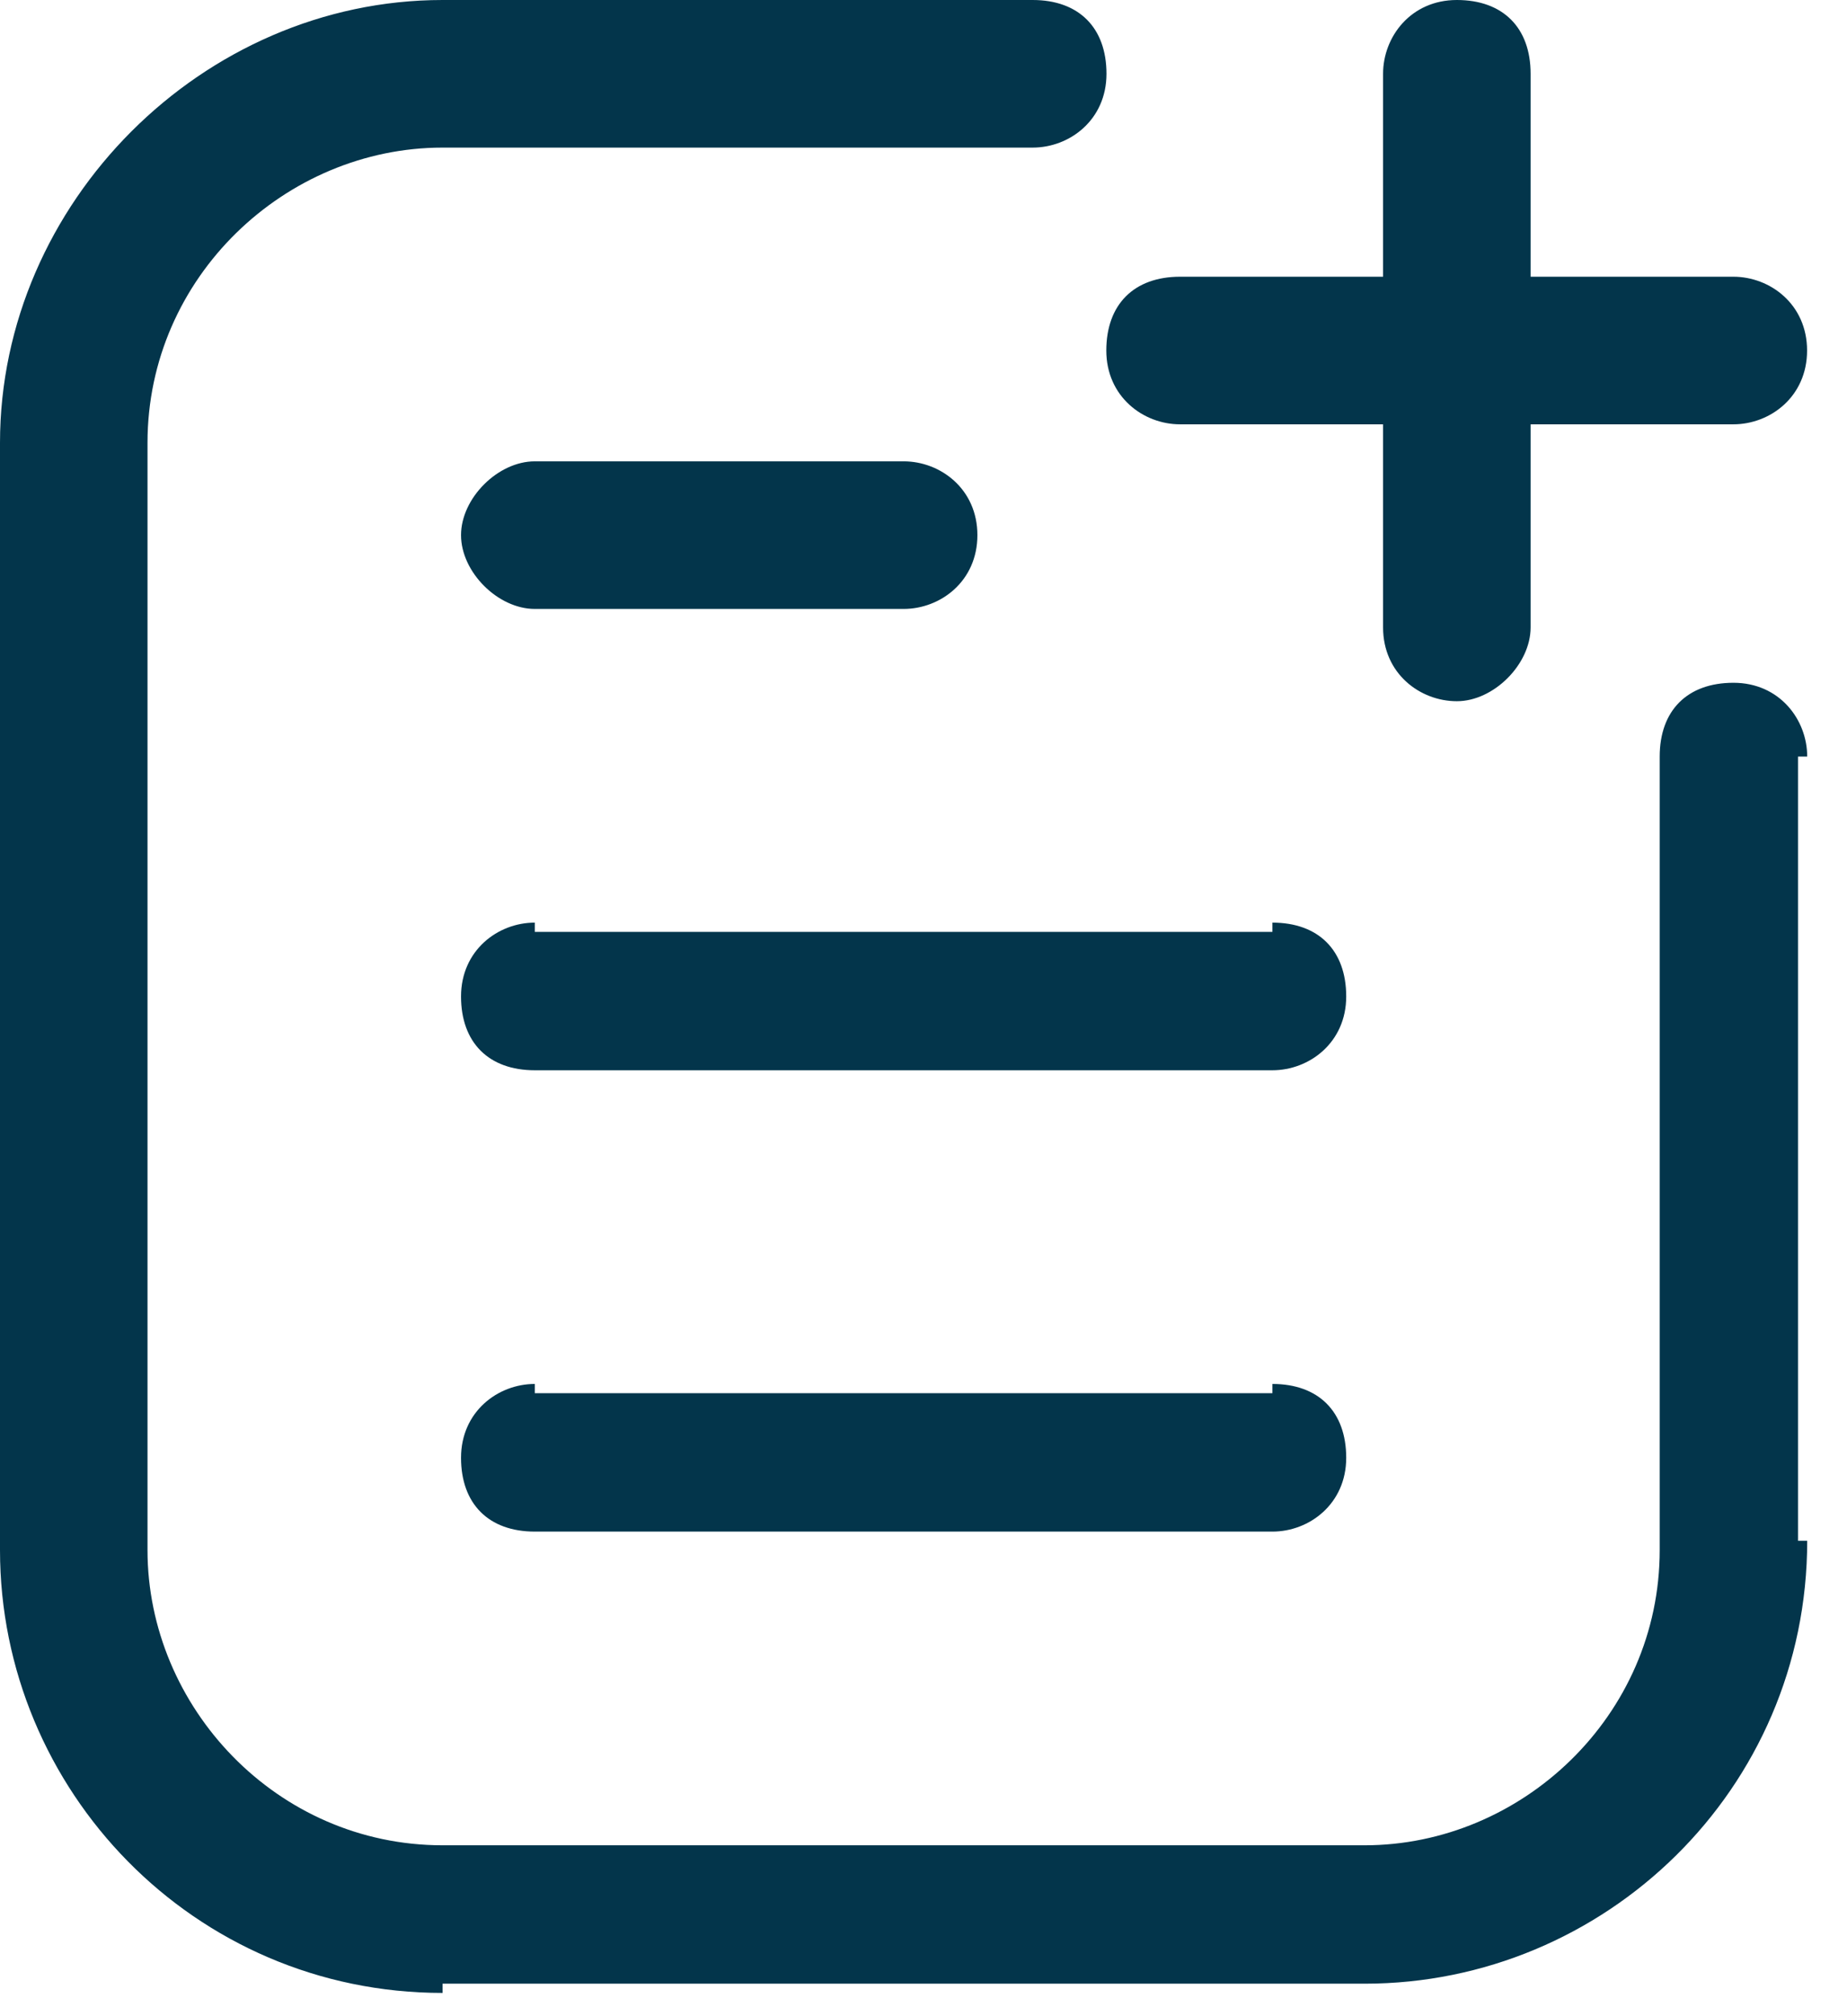
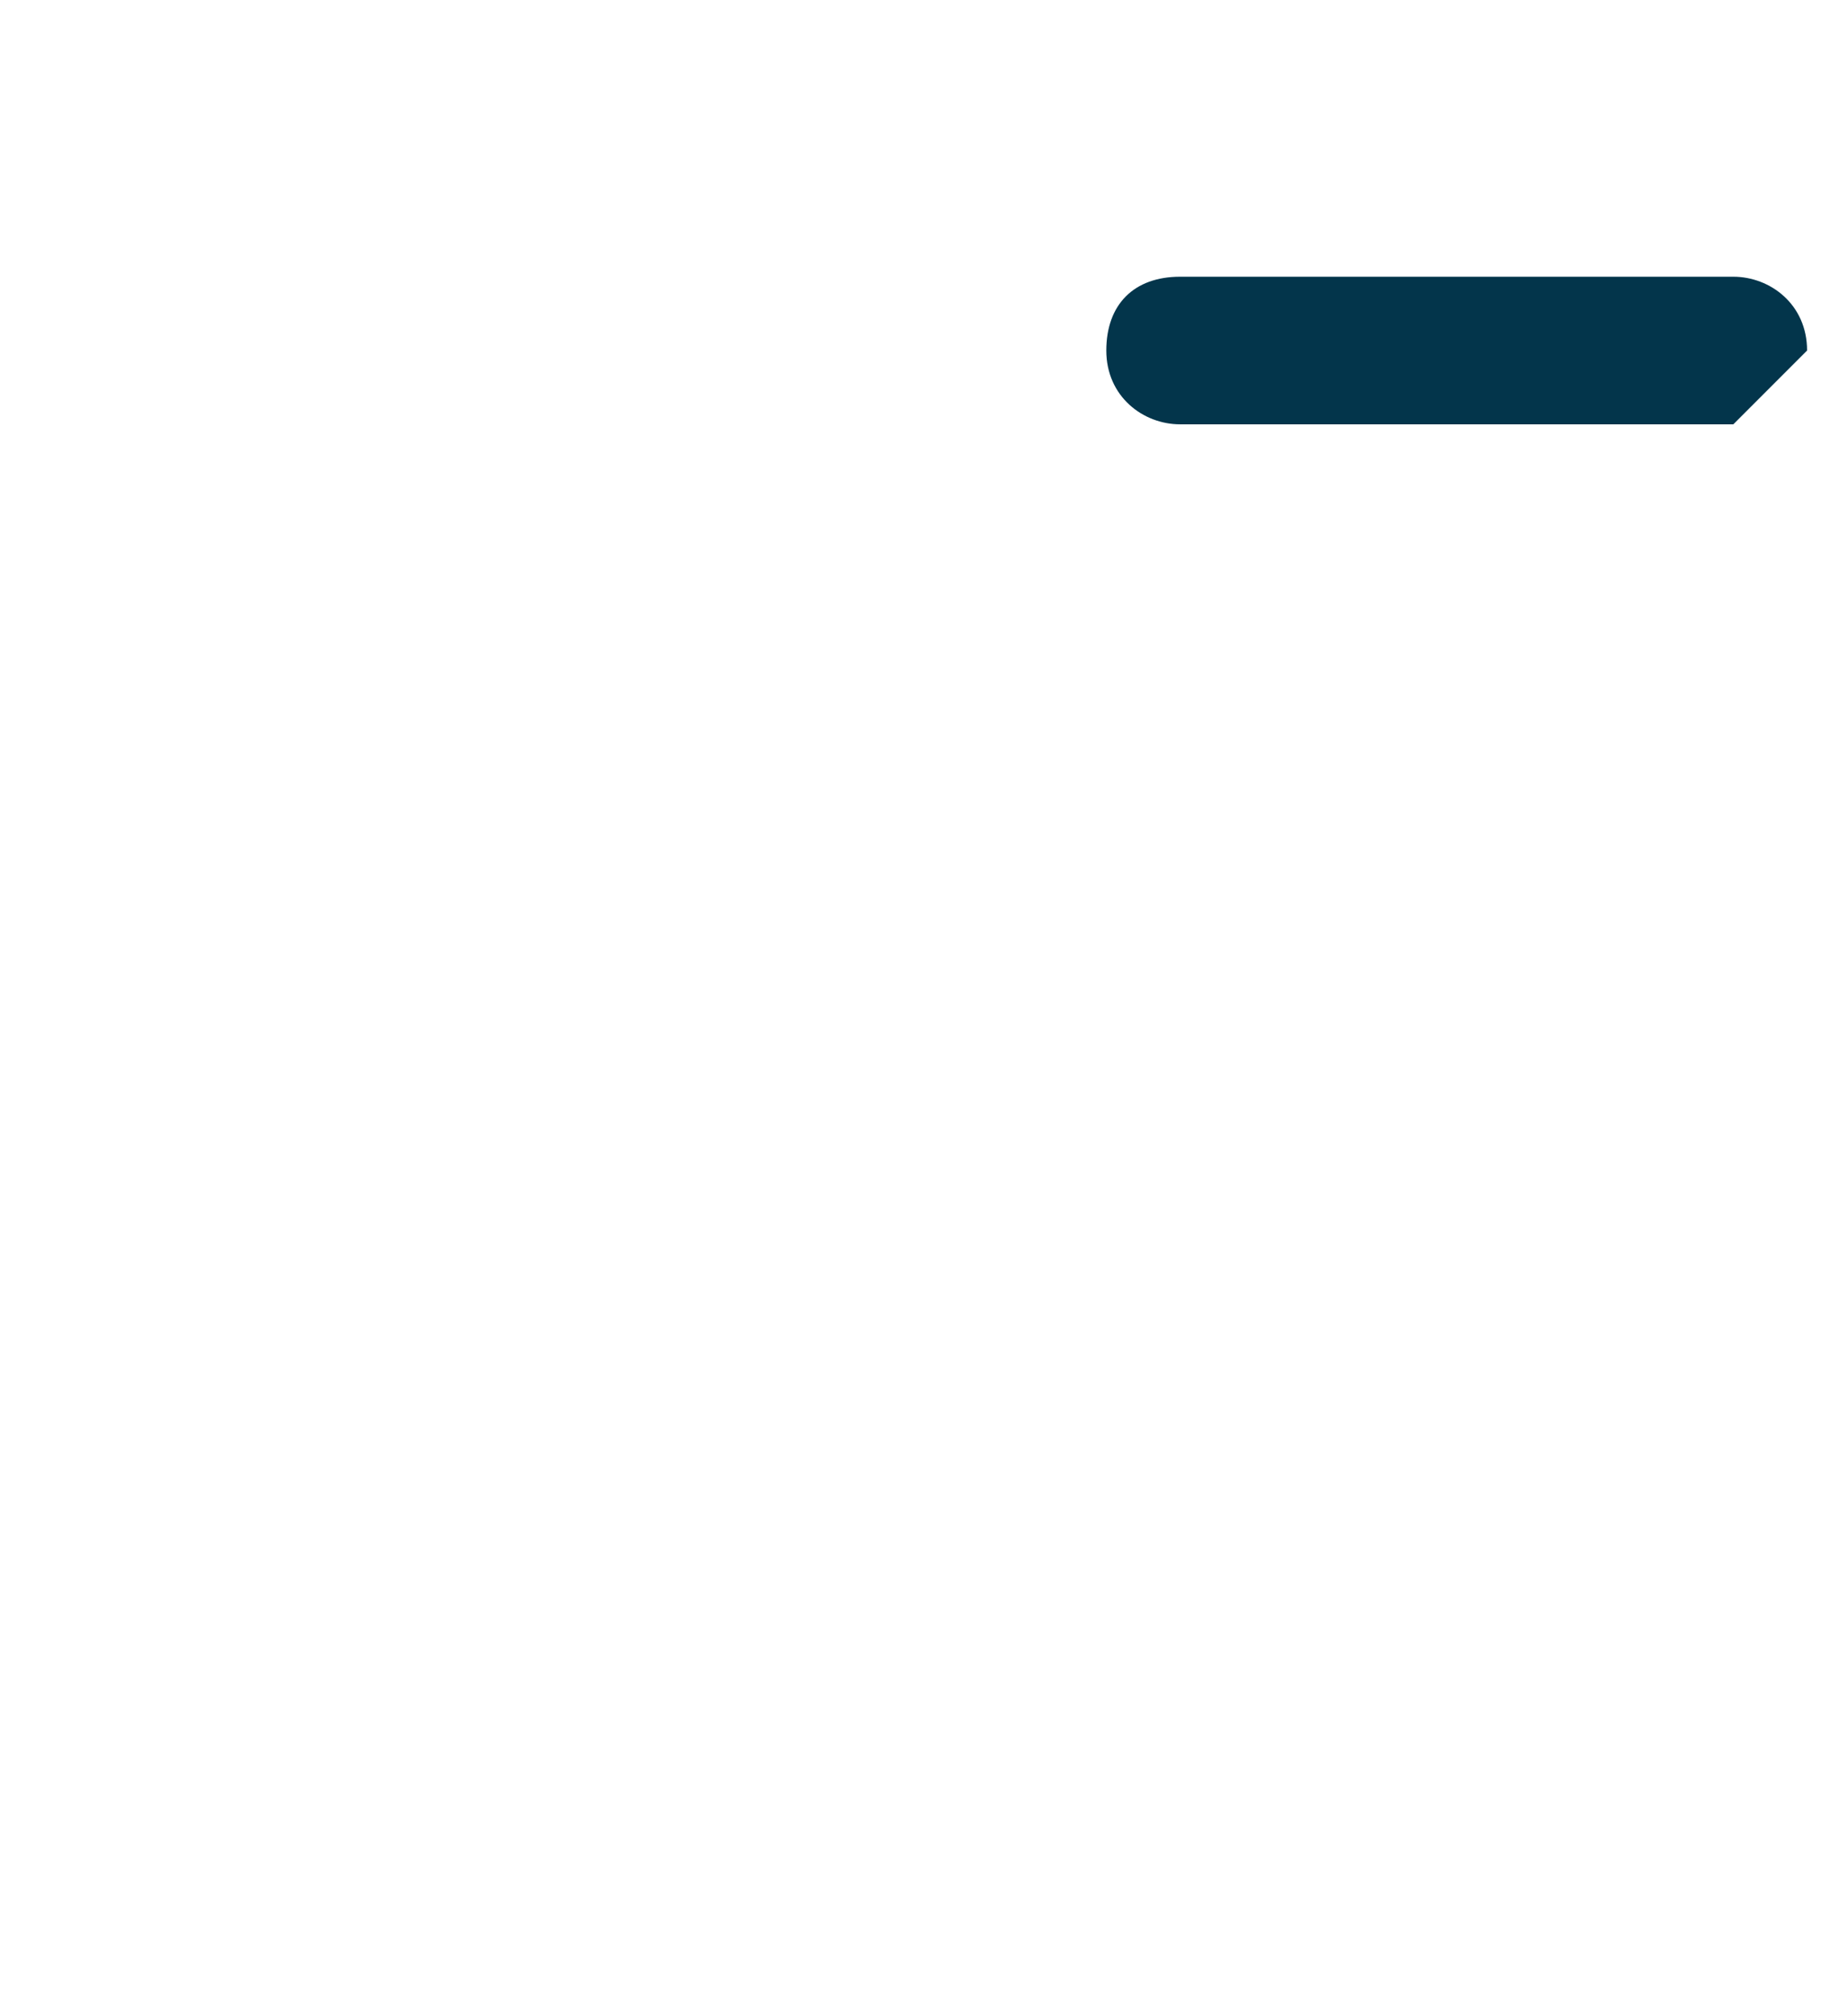
<svg xmlns="http://www.w3.org/2000/svg" width="44" height="48" viewBox="0 0 44 48" fill="none">
-   <path d="M43.052 18.012C43.052 17.133 42.394 16.255 41.295 16.255C40.197 16.255 39.538 16.913 39.538 18.012H43.052ZM24.601 3.514C25.48 3.514 26.359 2.856 26.359 1.757C26.359 0.659 25.7 0 24.601 0V3.514ZM39.538 18.012V36.902H42.833V18.012H39.538ZM32.509 43.931H10.543V47.226H32.509V43.931ZM3.514 36.902V10.543H0V36.902H3.514ZM10.543 3.514H24.601V0H10.543V3.514ZM10.543 43.931C6.59 43.931 3.514 40.636 3.514 36.902H0C0 42.613 4.613 47.446 10.543 47.446V43.931ZM39.538 36.902C39.538 40.856 36.243 43.931 32.509 43.931V47.226C38.22 47.226 43.052 42.613 43.052 36.682H39.538V36.902ZM3.514 10.543C3.514 6.59 6.809 3.514 10.543 3.514V0C4.832 0 0 4.832 0 10.543H3.514ZM12.74 10.983C11.861 10.983 10.983 11.861 10.983 12.74C10.983 13.619 11.861 14.497 12.74 14.497V10.983ZM21.526 14.497C22.405 14.497 23.284 13.838 23.284 12.74C23.284 11.642 22.405 10.983 21.526 10.983V14.497ZM12.74 14.497H21.526V10.983H12.74V14.497ZM12.74 21.965C11.861 21.965 10.983 22.625 10.983 23.723C10.983 24.821 11.642 25.48 12.74 25.48V21.965ZM30.312 25.48C31.191 25.48 32.07 24.821 32.07 23.723C32.07 22.625 31.411 21.965 30.312 21.965V25.48ZM12.74 25.48H30.312V22.185H12.74V25.48ZM12.74 32.948C11.861 32.948 10.983 33.607 10.983 34.706C10.983 35.804 11.642 36.463 12.74 36.463V32.948ZM30.312 36.463C31.191 36.463 32.07 35.804 32.07 34.706C32.07 33.607 31.411 32.948 30.312 32.948V36.463ZM12.74 36.463H30.312V33.168H12.74V36.463ZM34.706 16.694C33.827 16.694 32.948 16.035 32.948 14.937V1.757C32.948 0.879 33.607 0 34.706 0C35.804 0 36.463 0.659 36.463 1.757V14.937C36.463 15.815 35.584 16.694 34.706 16.694Z" fill="#03354B" />
-   <path d="M41.292 10.102H28.113C27.234 10.102 26.355 9.443 26.355 8.345C26.355 7.247 27.014 6.588 28.113 6.588H41.292C42.171 6.588 43.049 7.247 43.049 8.345C43.049 9.443 42.171 10.102 41.292 10.102Z" fill="#03354B" />
+   <path d="M41.292 10.102H28.113C27.234 10.102 26.355 9.443 26.355 8.345C26.355 7.247 27.014 6.588 28.113 6.588H41.292C42.171 6.588 43.049 7.247 43.049 8.345Z" fill="#03354B" />
</svg>